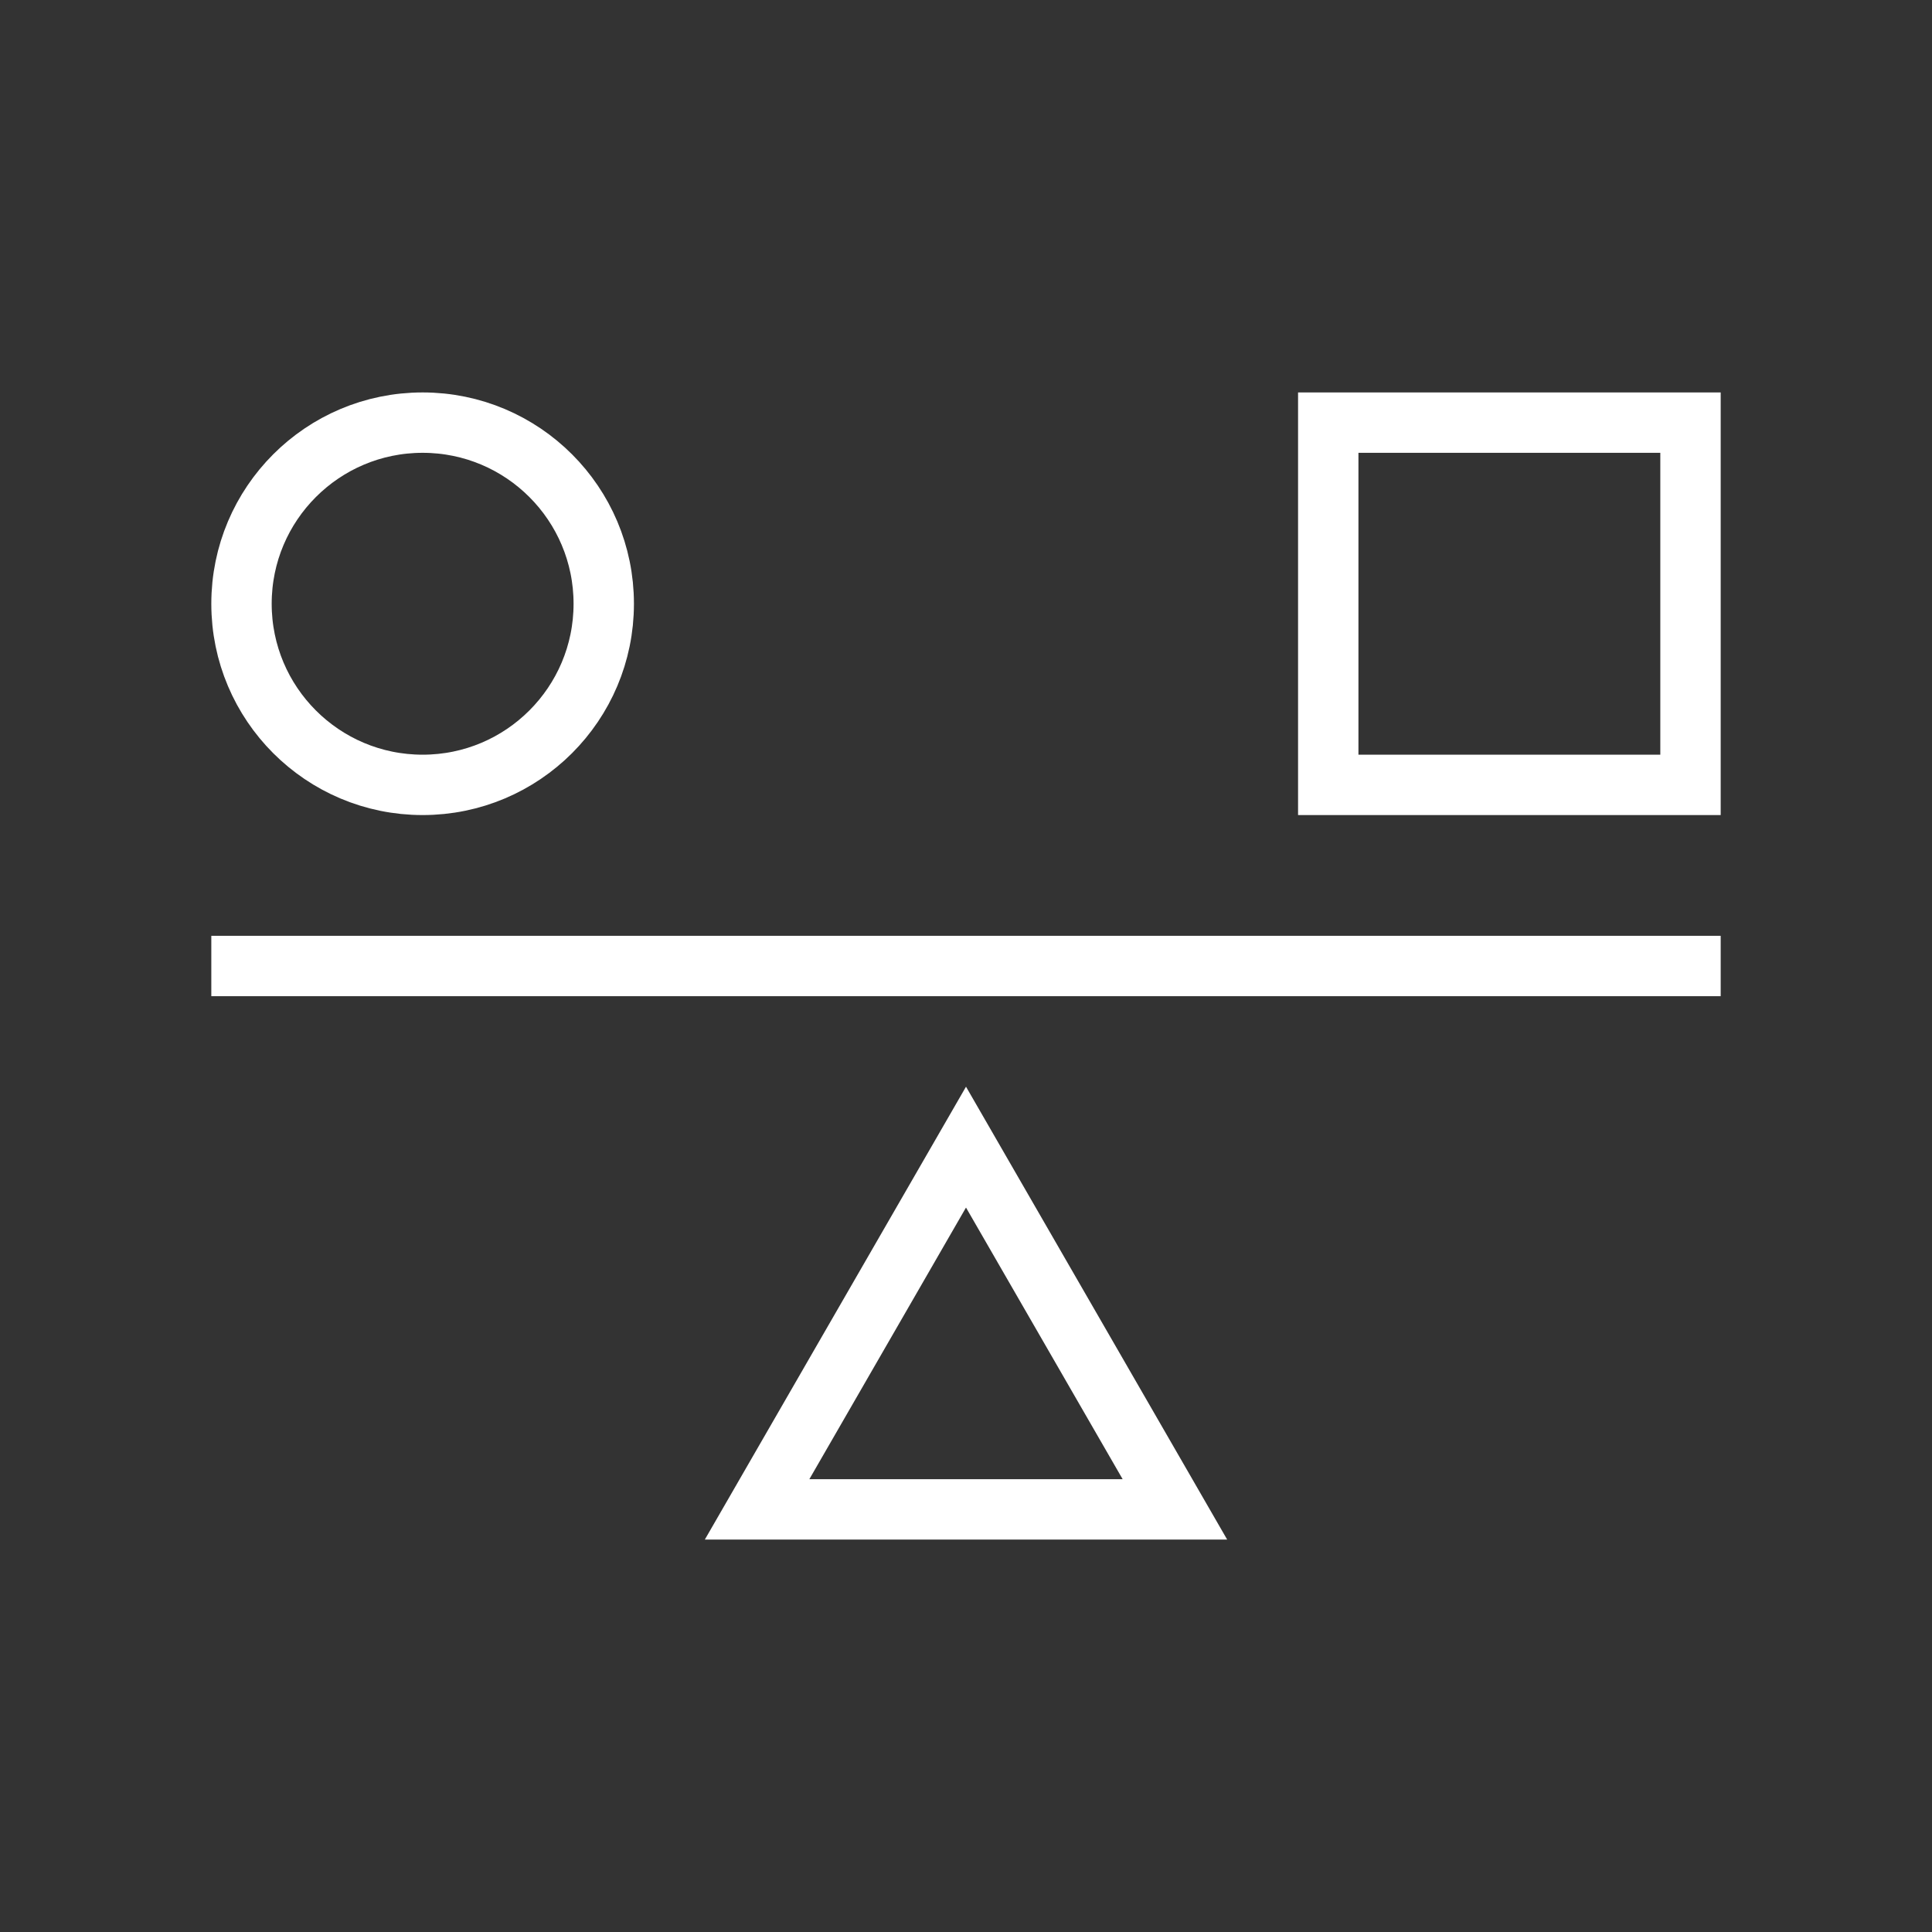
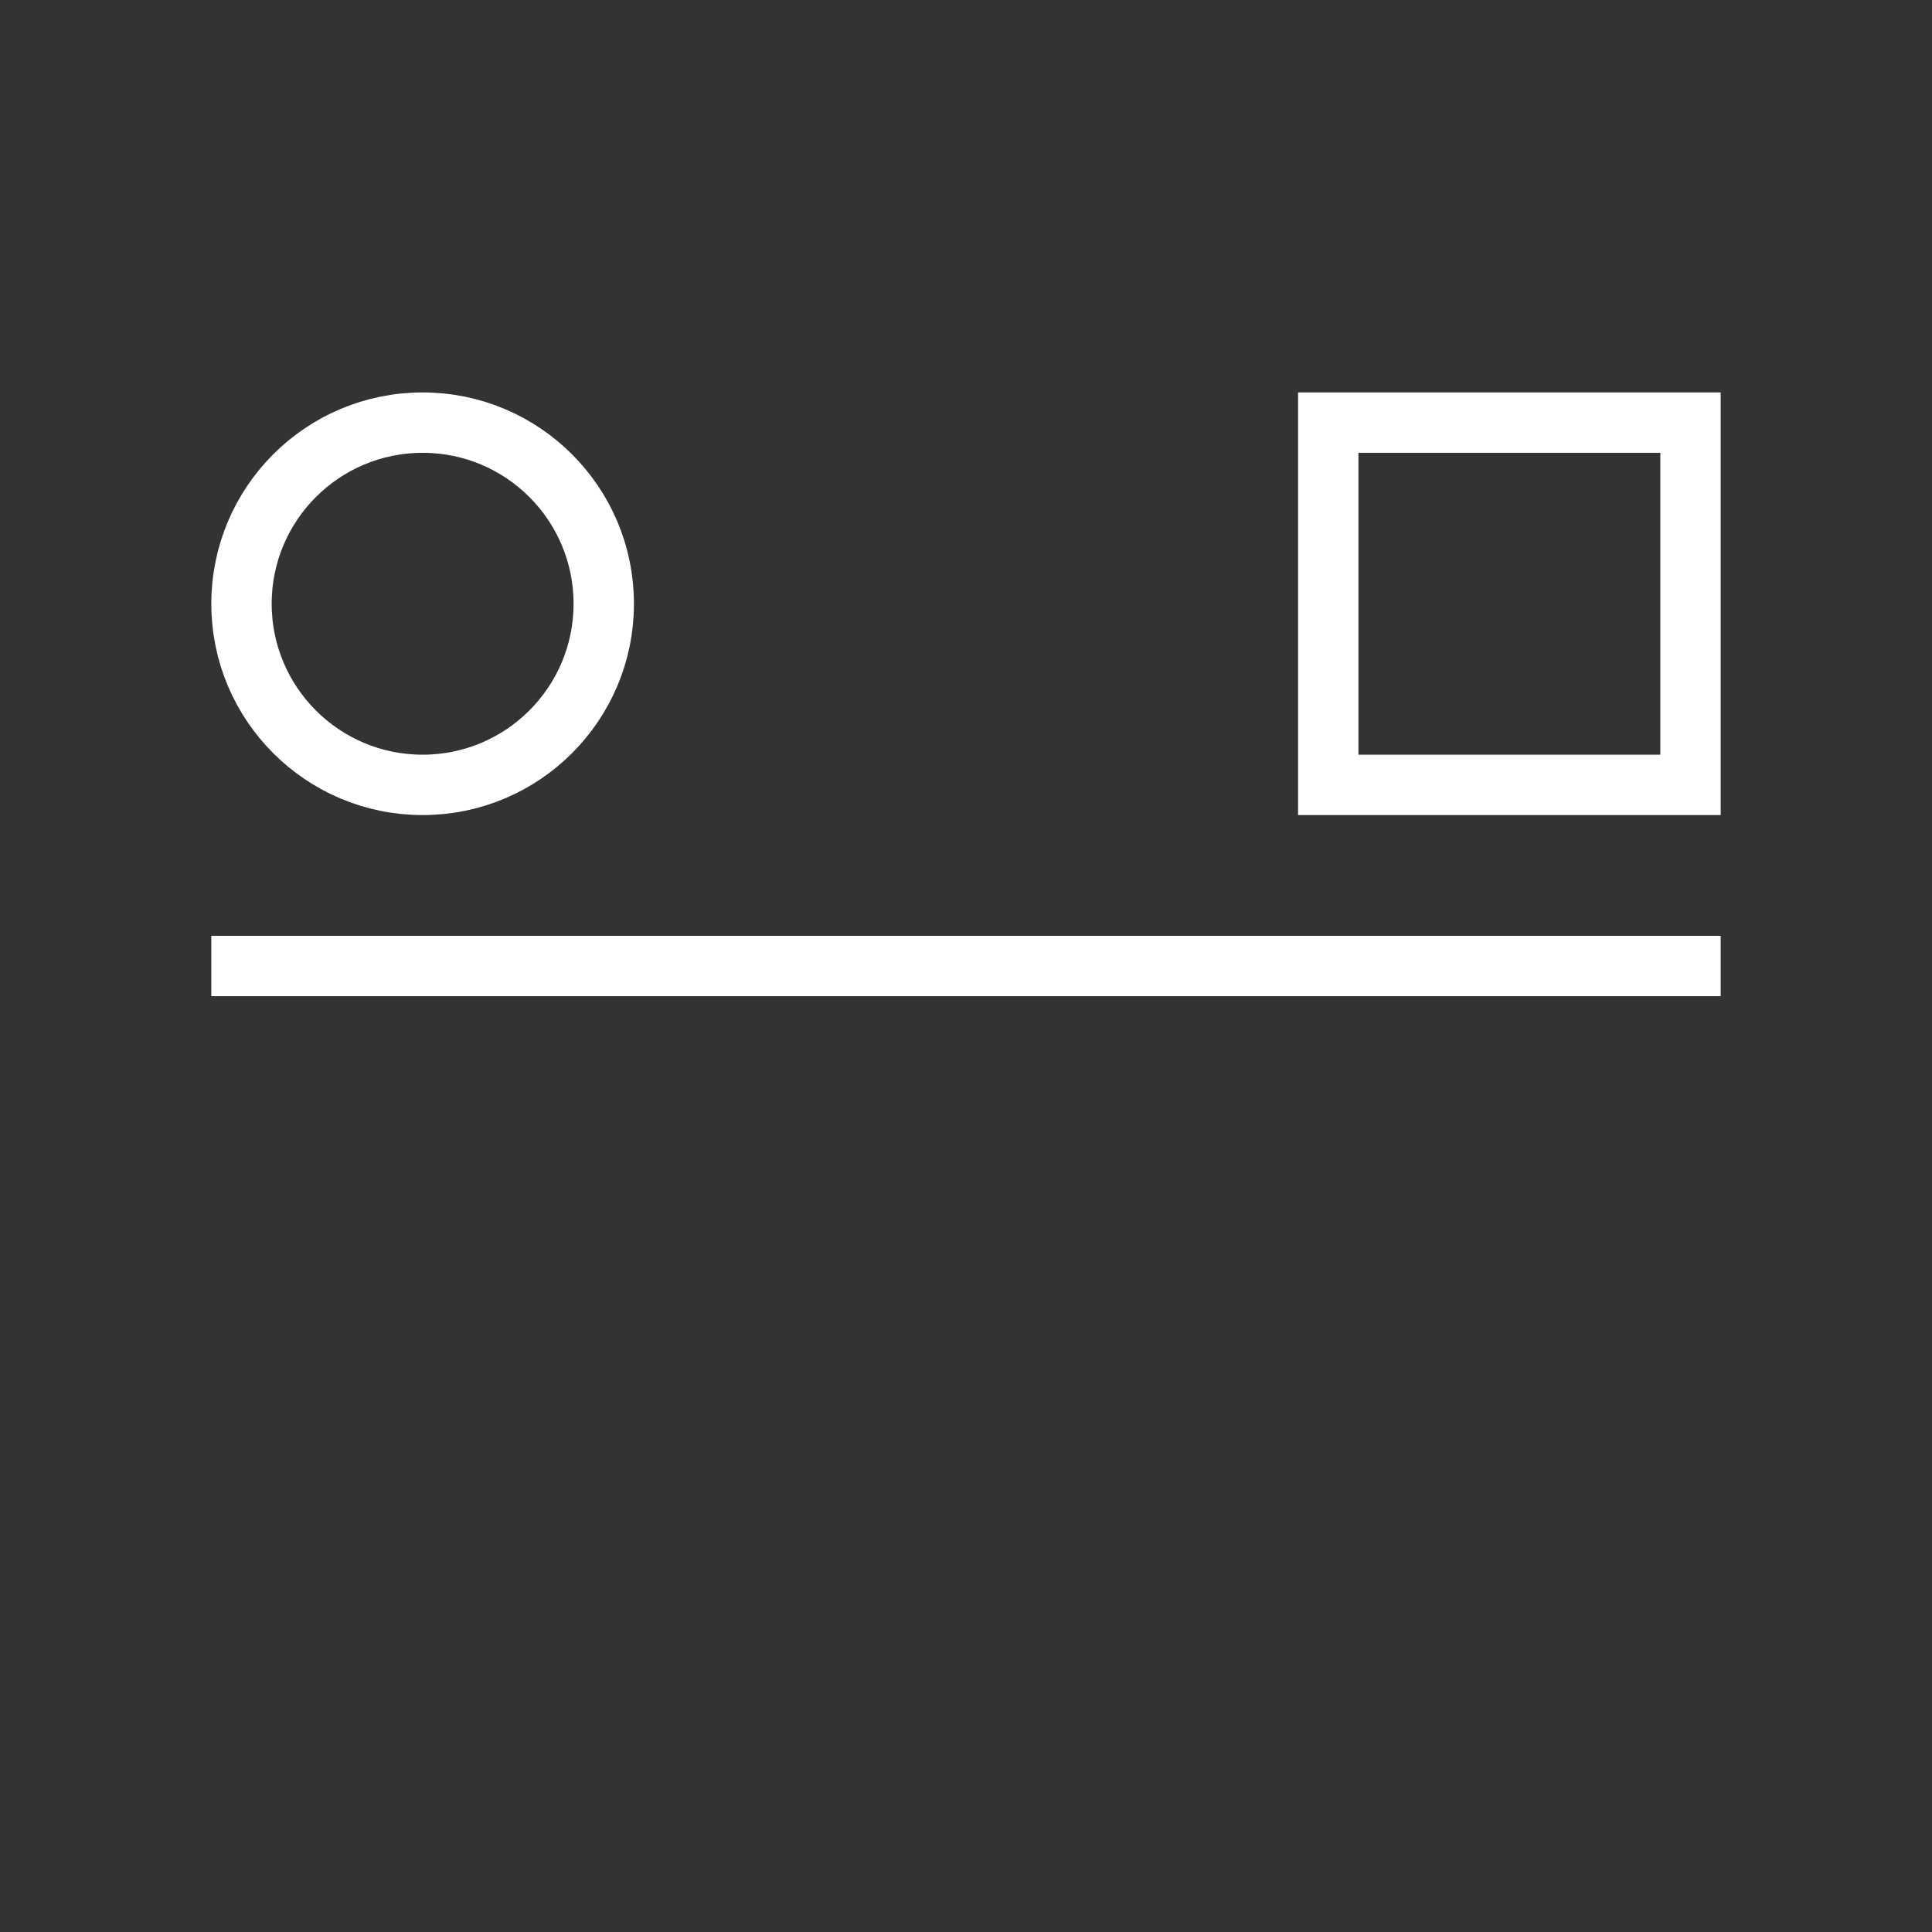
<svg xmlns="http://www.w3.org/2000/svg" id="b" width="32" height="32" viewBox="0 0 32 32">
  <rect x="0" y="0" width="32" height="32" fill="#333333" stroke="none" />
  <g id="c">
    <g>
      <circle cx="7" cy="10" r="3" fill="none" stroke="#fff" stroke-miterlimit="10" />
      <line x1="4" y1="16" x2="28" y2="16" fill="none" stroke="#fff" stroke-linecap="square" stroke-miterlimit="10" />
-       <polygon points="16 19 19.46 25 12.54 25 16 19" fill="none" stroke="#fff" stroke-linecap="square" stroke-miterlimit="10" />
      <rect x="22" y="7" width="6" height="6" fill="none" stroke="#fff" stroke-miterlimit="10" />
    </g>
    <rect width="32" height="32" fill="none" />
  </g>
</svg>